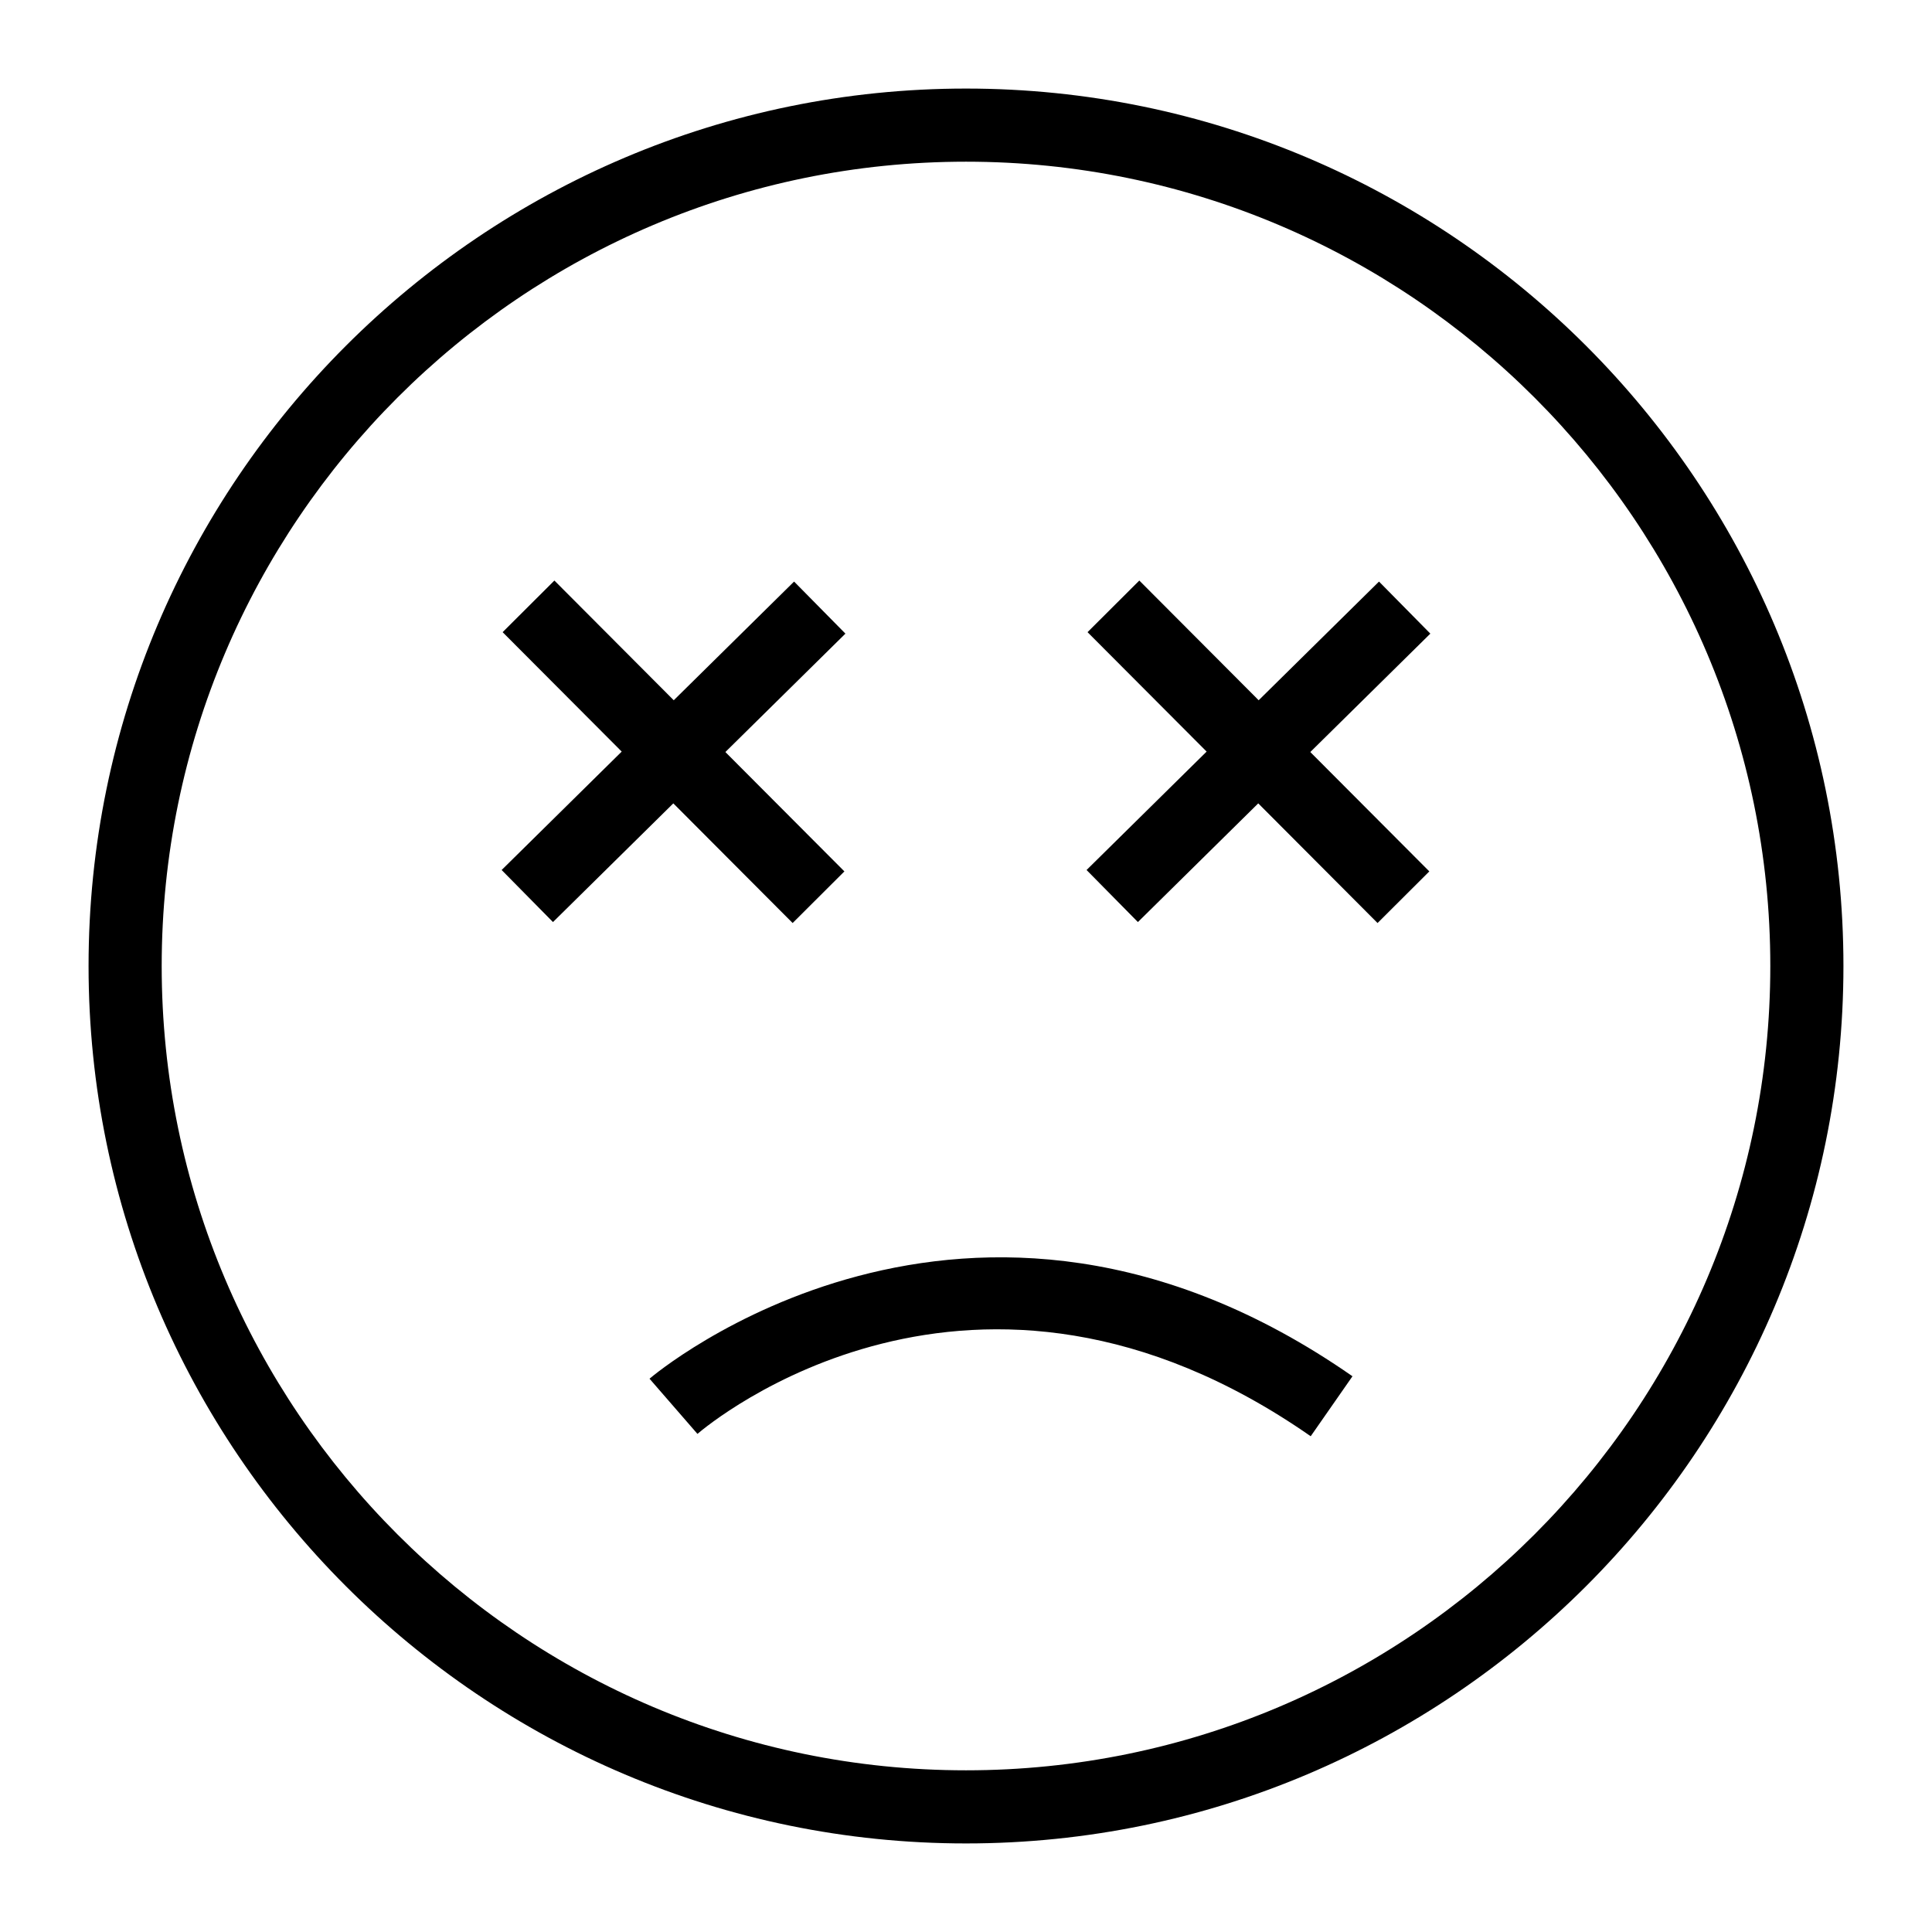
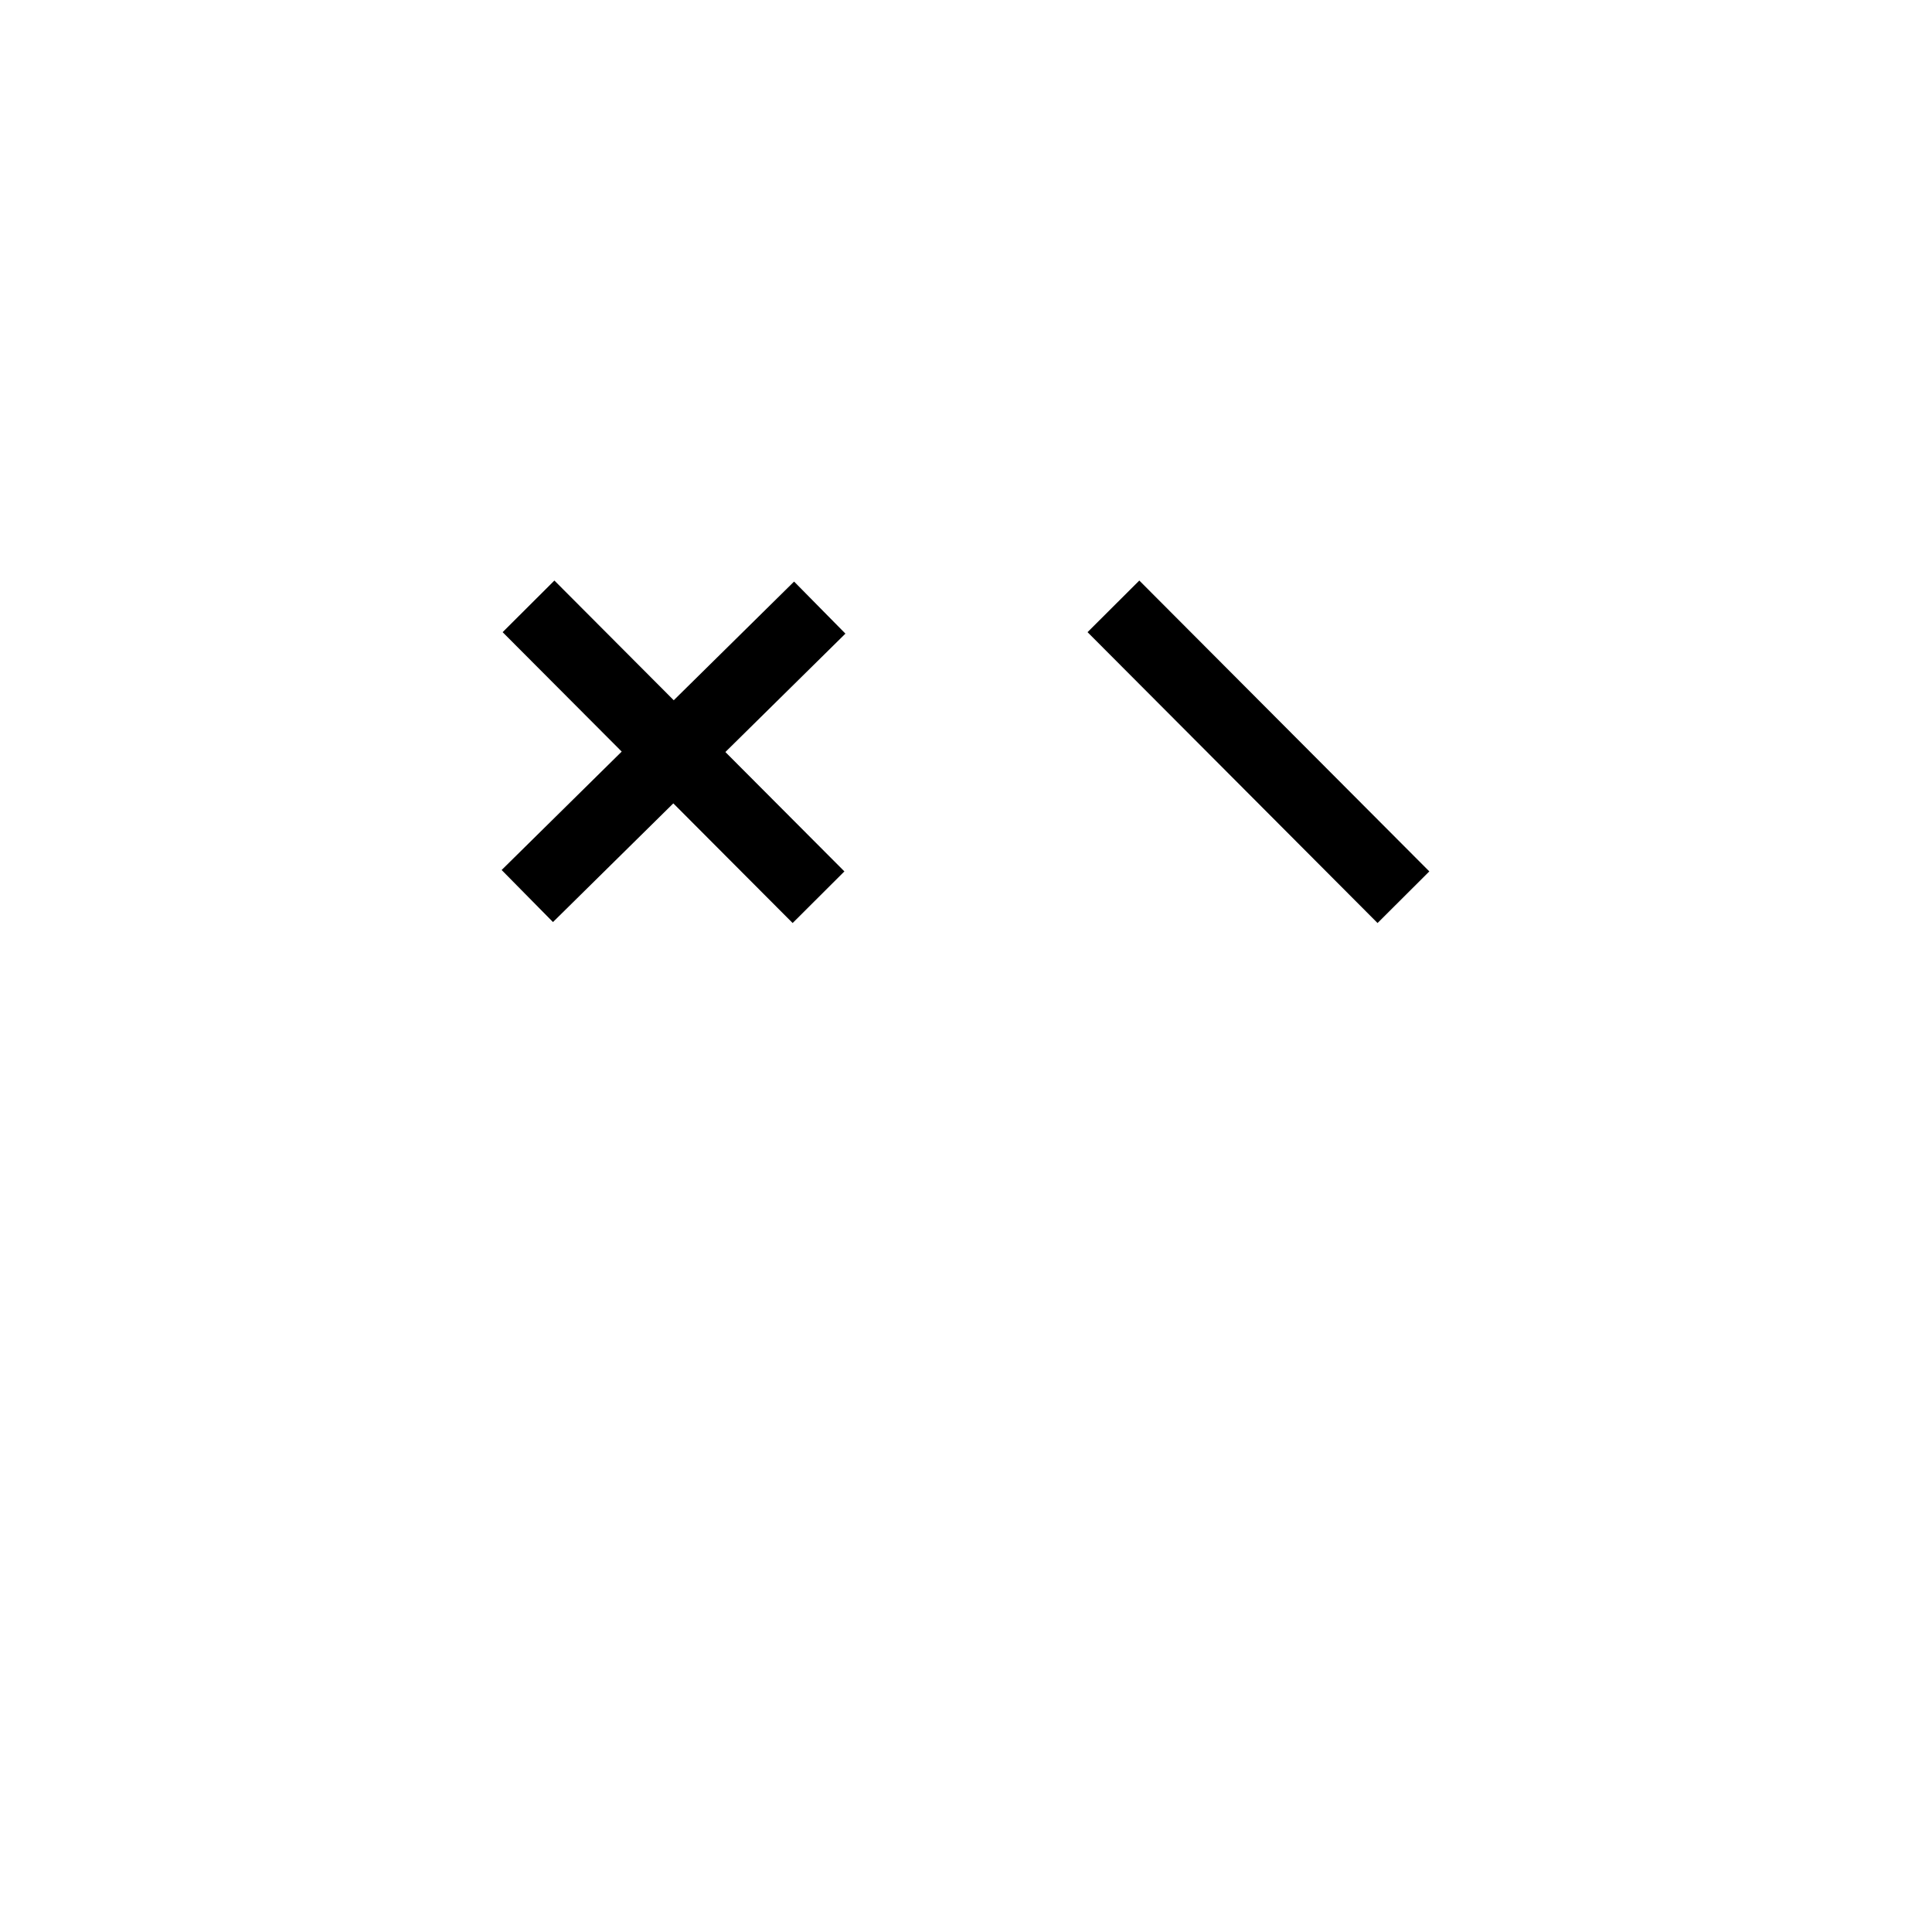
<svg xmlns="http://www.w3.org/2000/svg" fill="#000000" width="800px" height="800px" version="1.1" viewBox="144 144 512 512">
  <g>
-     <path d="m400 632.53c-128.21 0-232.53-104.32-232.53-232.53 0-128.21 104.31-232.53 232.53-232.53s232.53 104.31 232.53 232.53c0 128.21-104.32 232.53-232.53 232.53zm0-445.68c-117.53 0-213.15 95.621-213.15 213.15s95.617 213.15 213.15 213.15 213.15-95.617 213.15-213.15c0.004-117.53-95.613-213.15-213.14-213.15z" />
    <path d="m277.2 311.53 13.719-13.68 76.855 77.082-13.719 13.68z" />
    <path d="m276.94 374.56 77.5-76.438 13.605 13.797-77.5 76.438z" />
    <path d="m432.21 311.53 13.719-13.68 76.855 77.082-13.719 13.68z" />
-     <path d="m431.95 374.56 77.5-76.438 13.605 13.797-77.5 76.438z" />
-     <path d="m491.35 524.62c-89.223-62.105-159.57-3.152-162.52-0.625l-12.699-14.625c0.824-0.719 84.406-71.594 186.29-0.645z" />
  </g>
</svg>